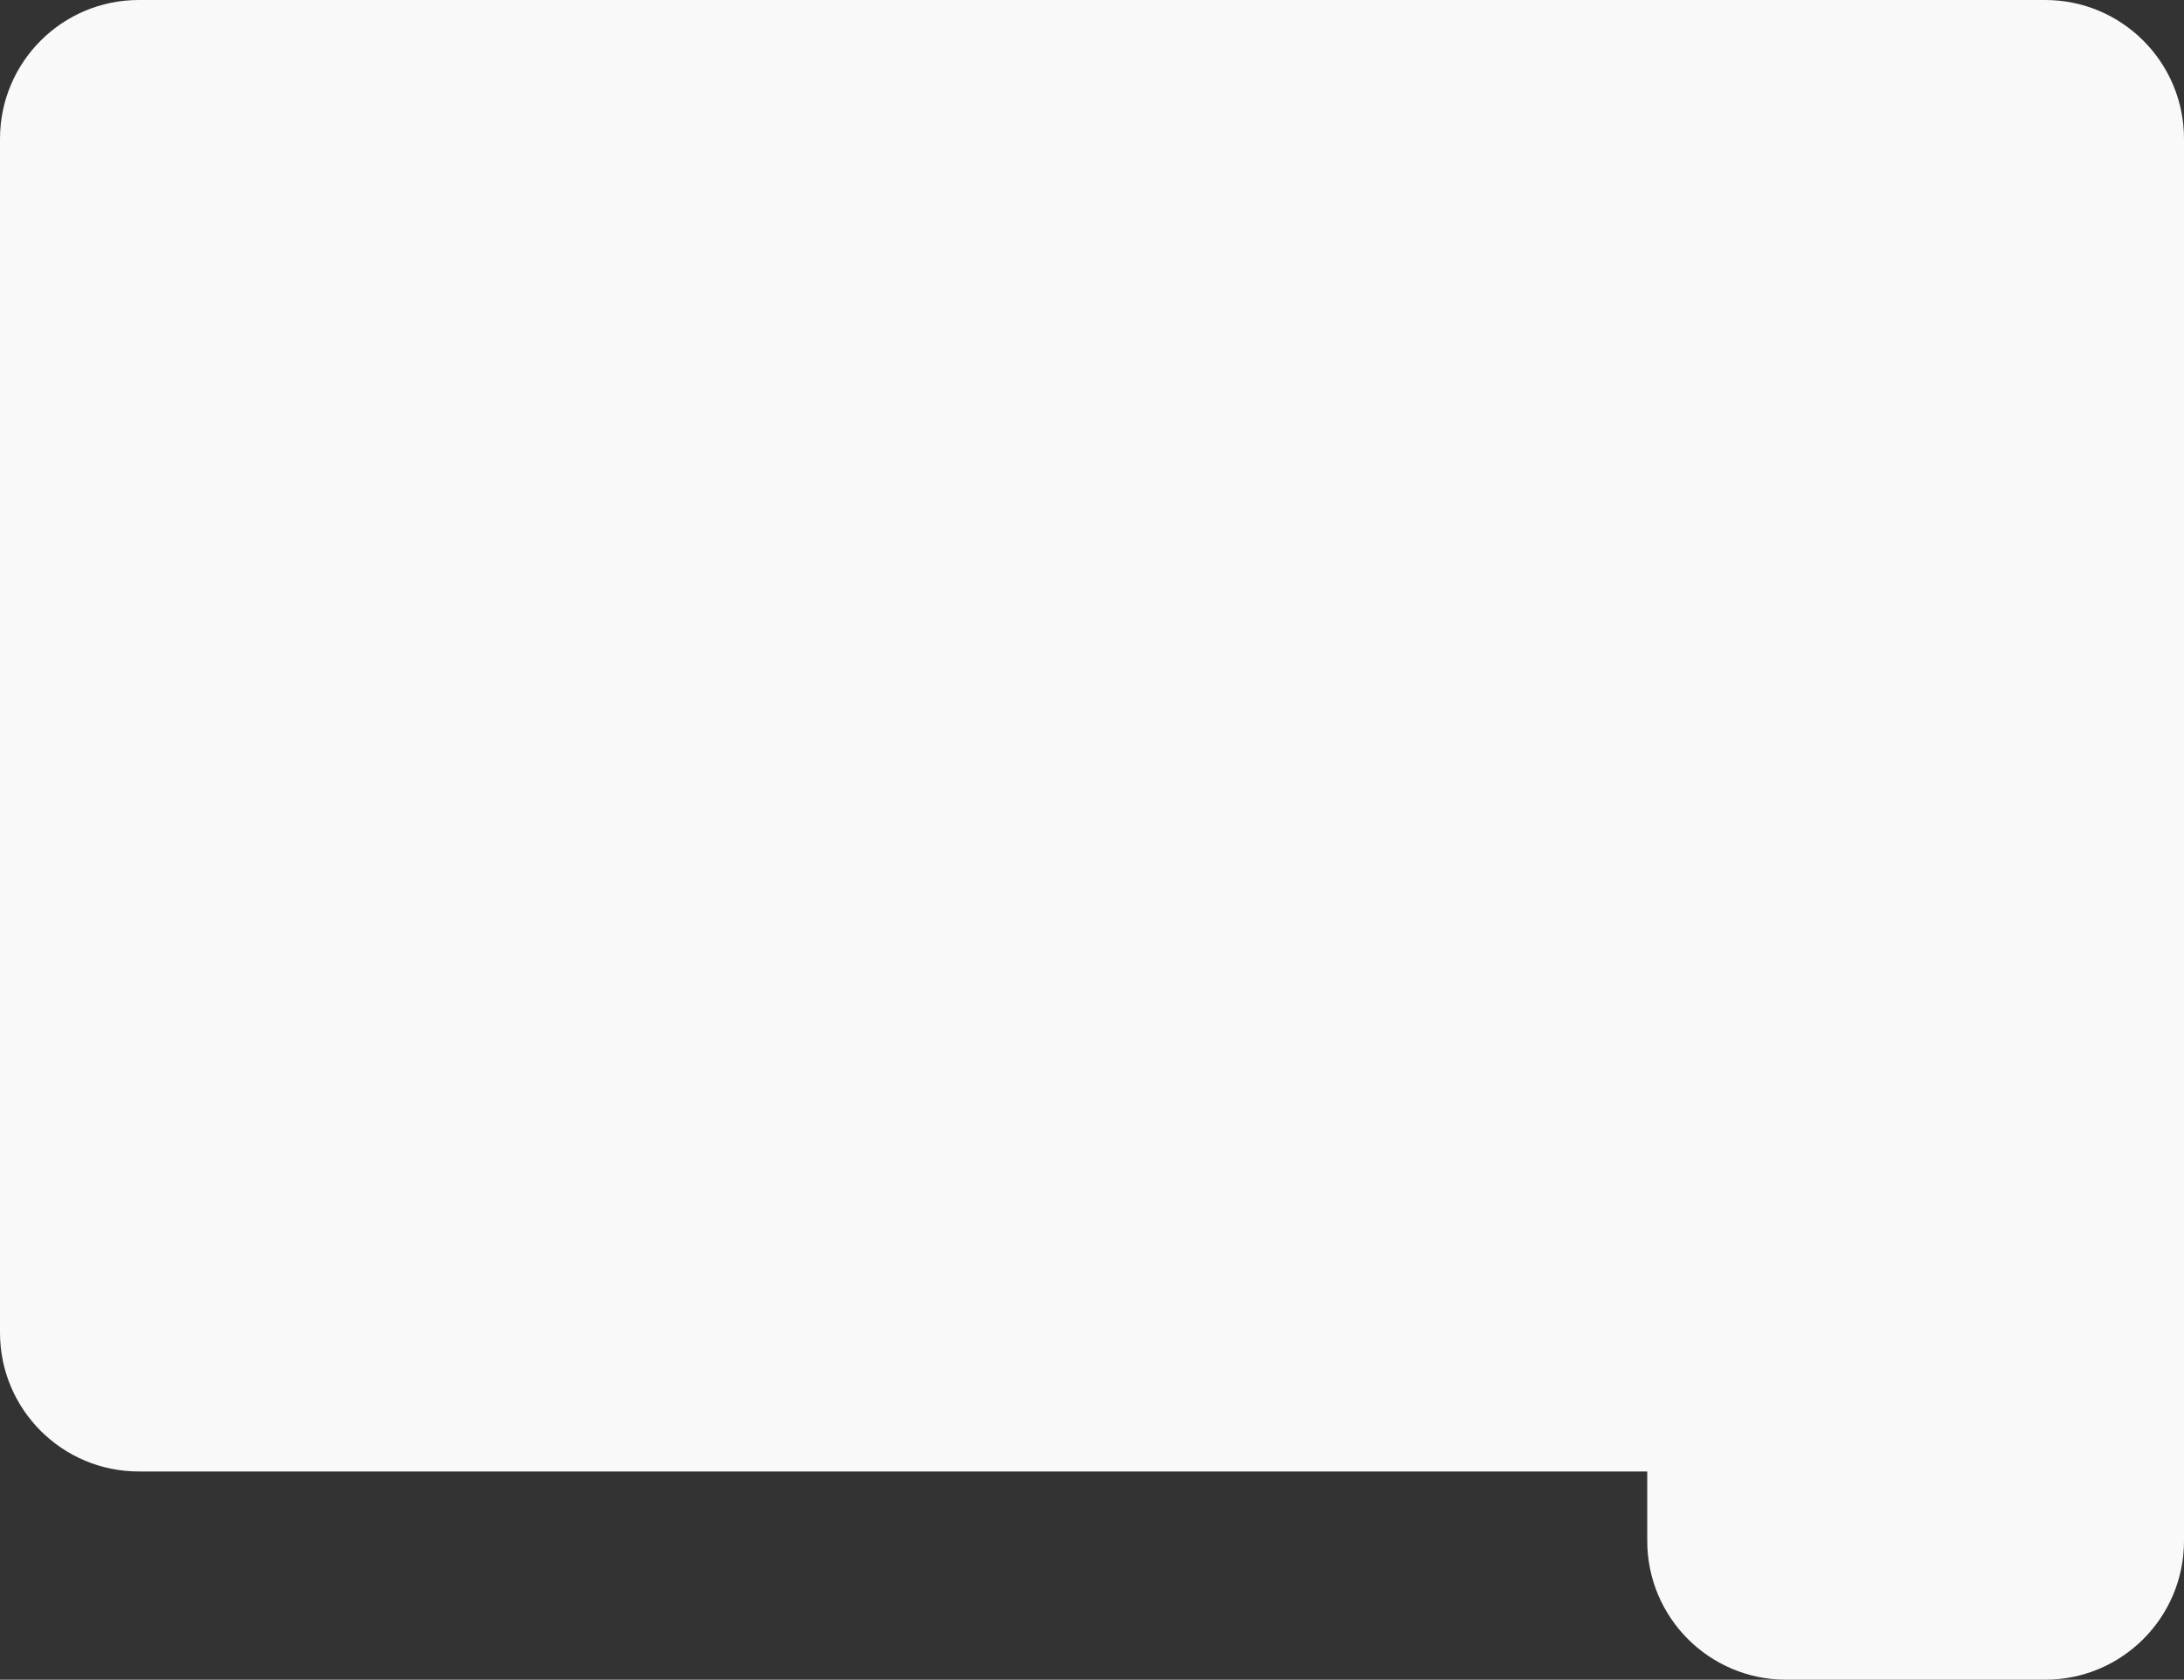
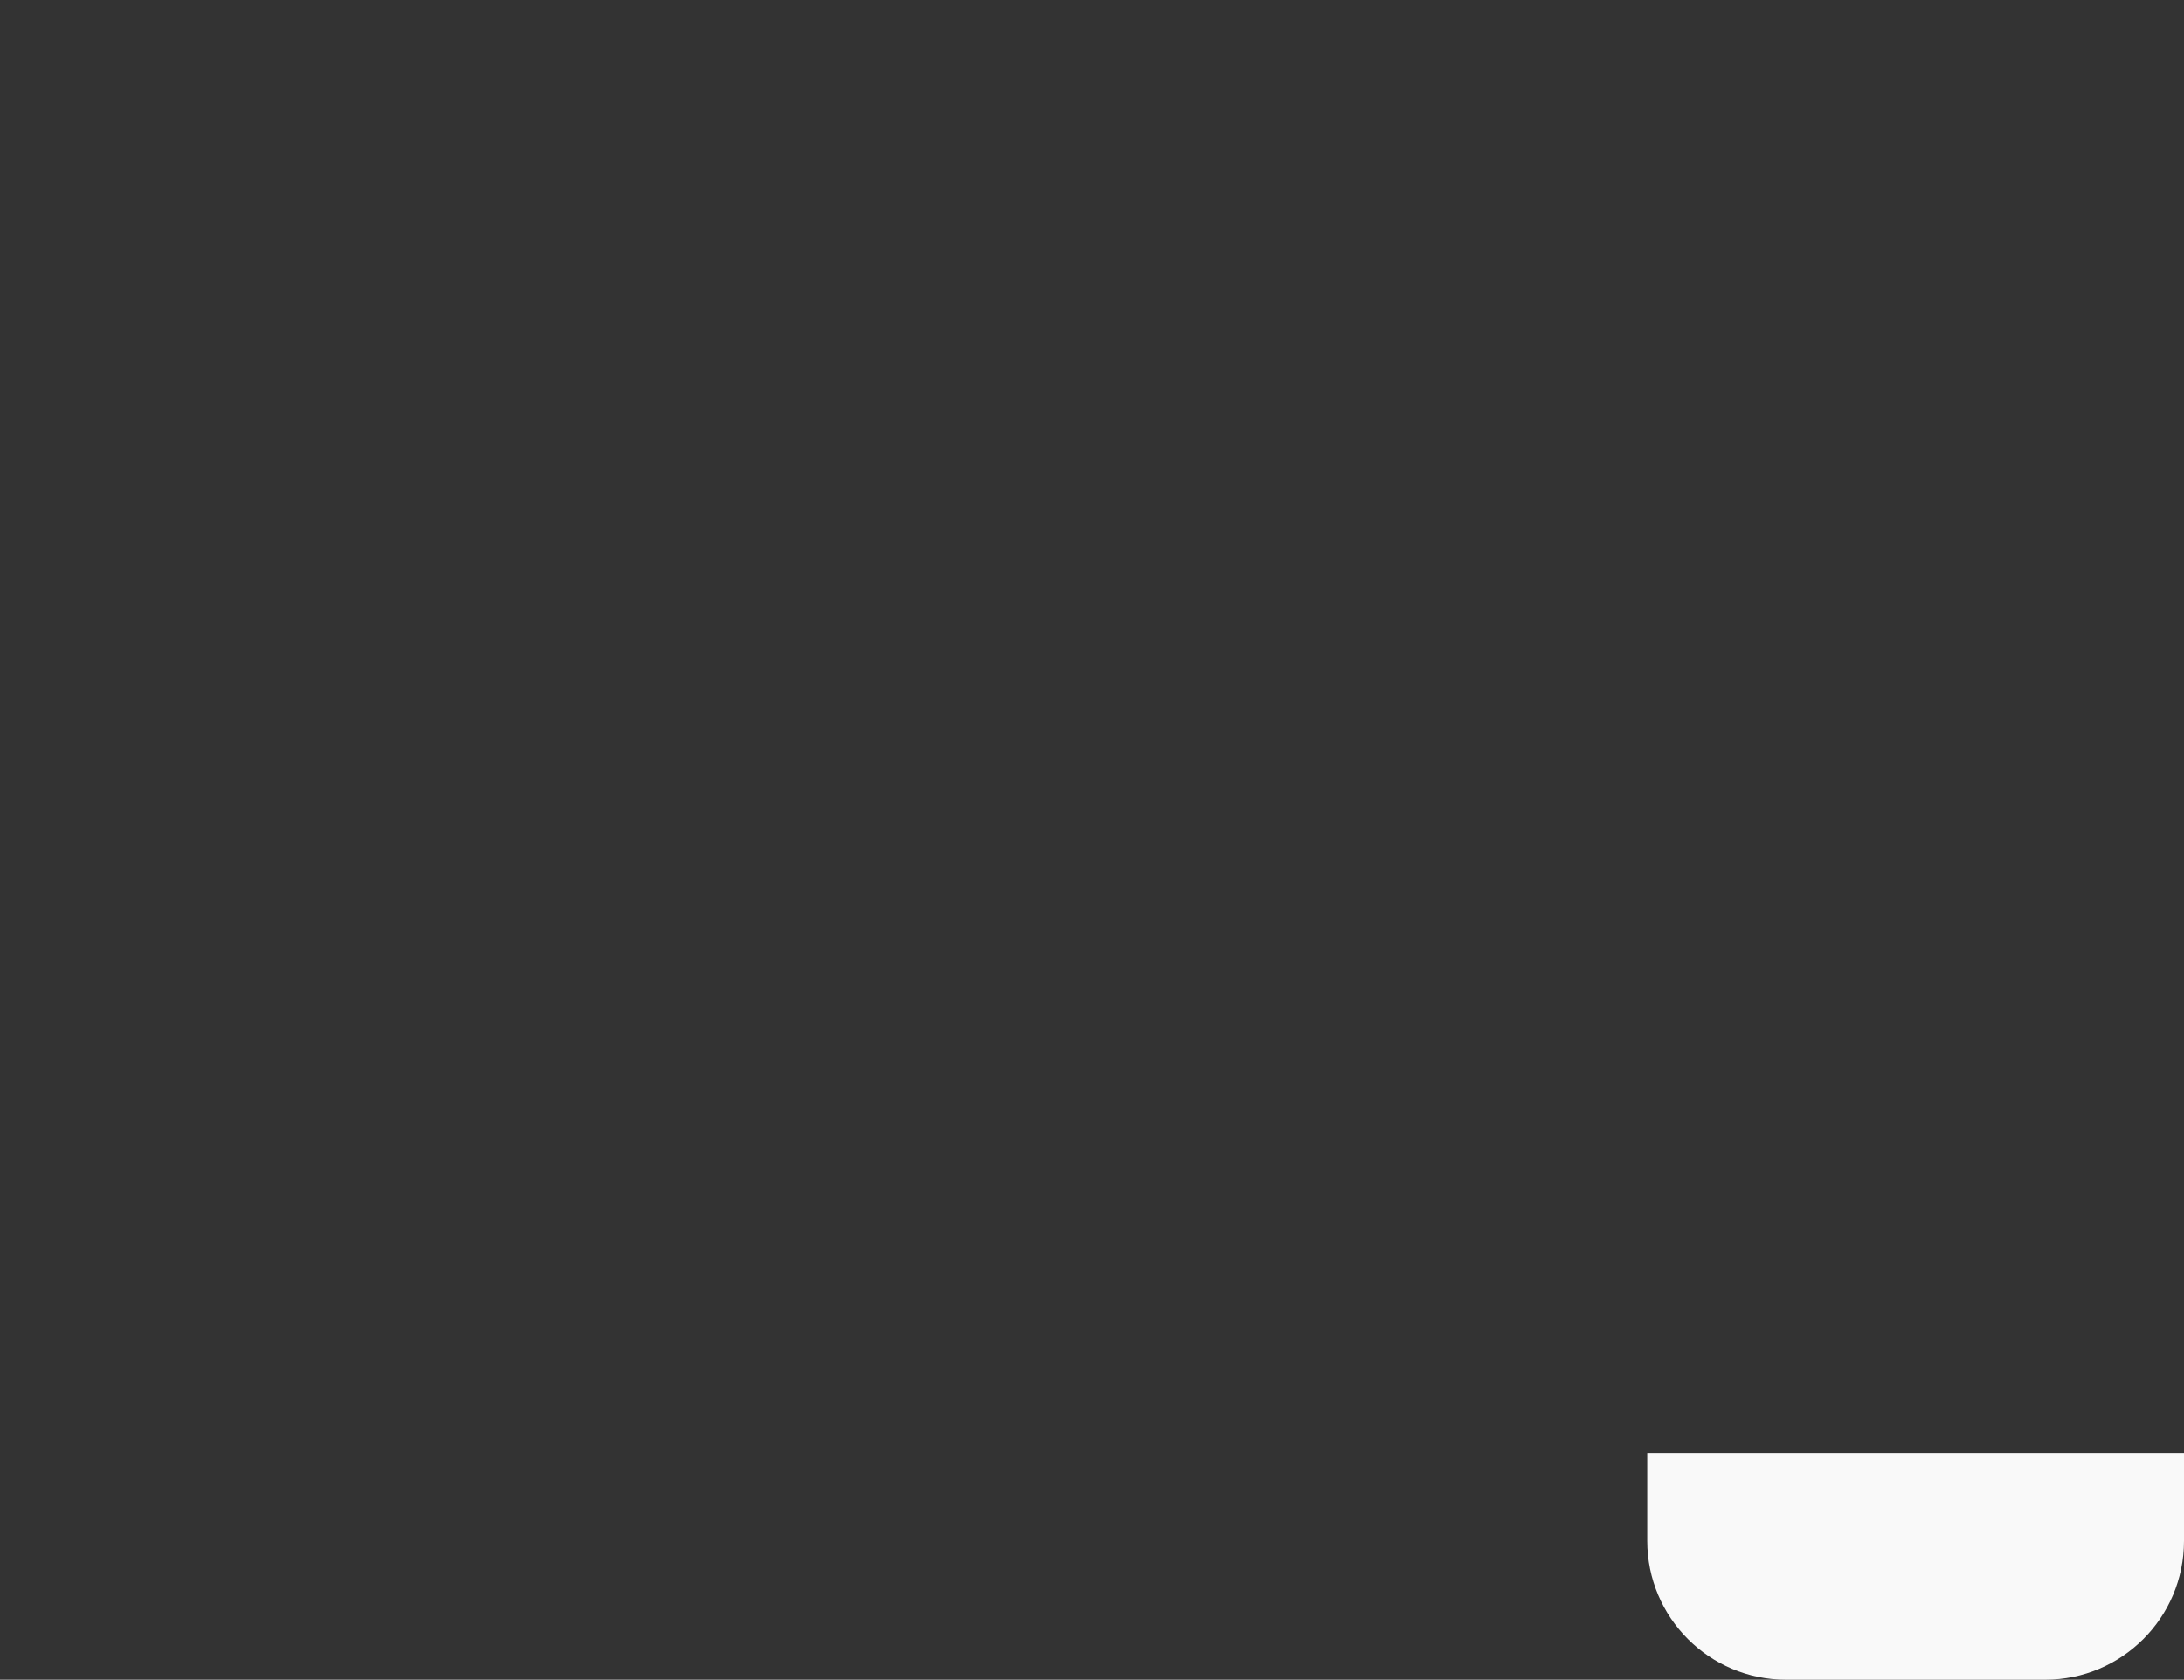
<svg xmlns="http://www.w3.org/2000/svg" width="472" height="363" viewBox="0 0 472 363" fill="none">
  <rect x="0" y="0" width="472" height="363" fill="#333333" stroke="none" />
-   <path d="M0 30C0 13.431 13.431 0 30 0H442C458.569 0 472 13.431 472 30V318H30C13.431 318 0 304.569 0 288V30Z" fill="#F9F9F9" />
  <path d="M356 314H472V333C472 349.569 458.569 363 442 363H386C369.431 363 356 349.569 356 333V314Z" fill="#F9F9F9" />
</svg>